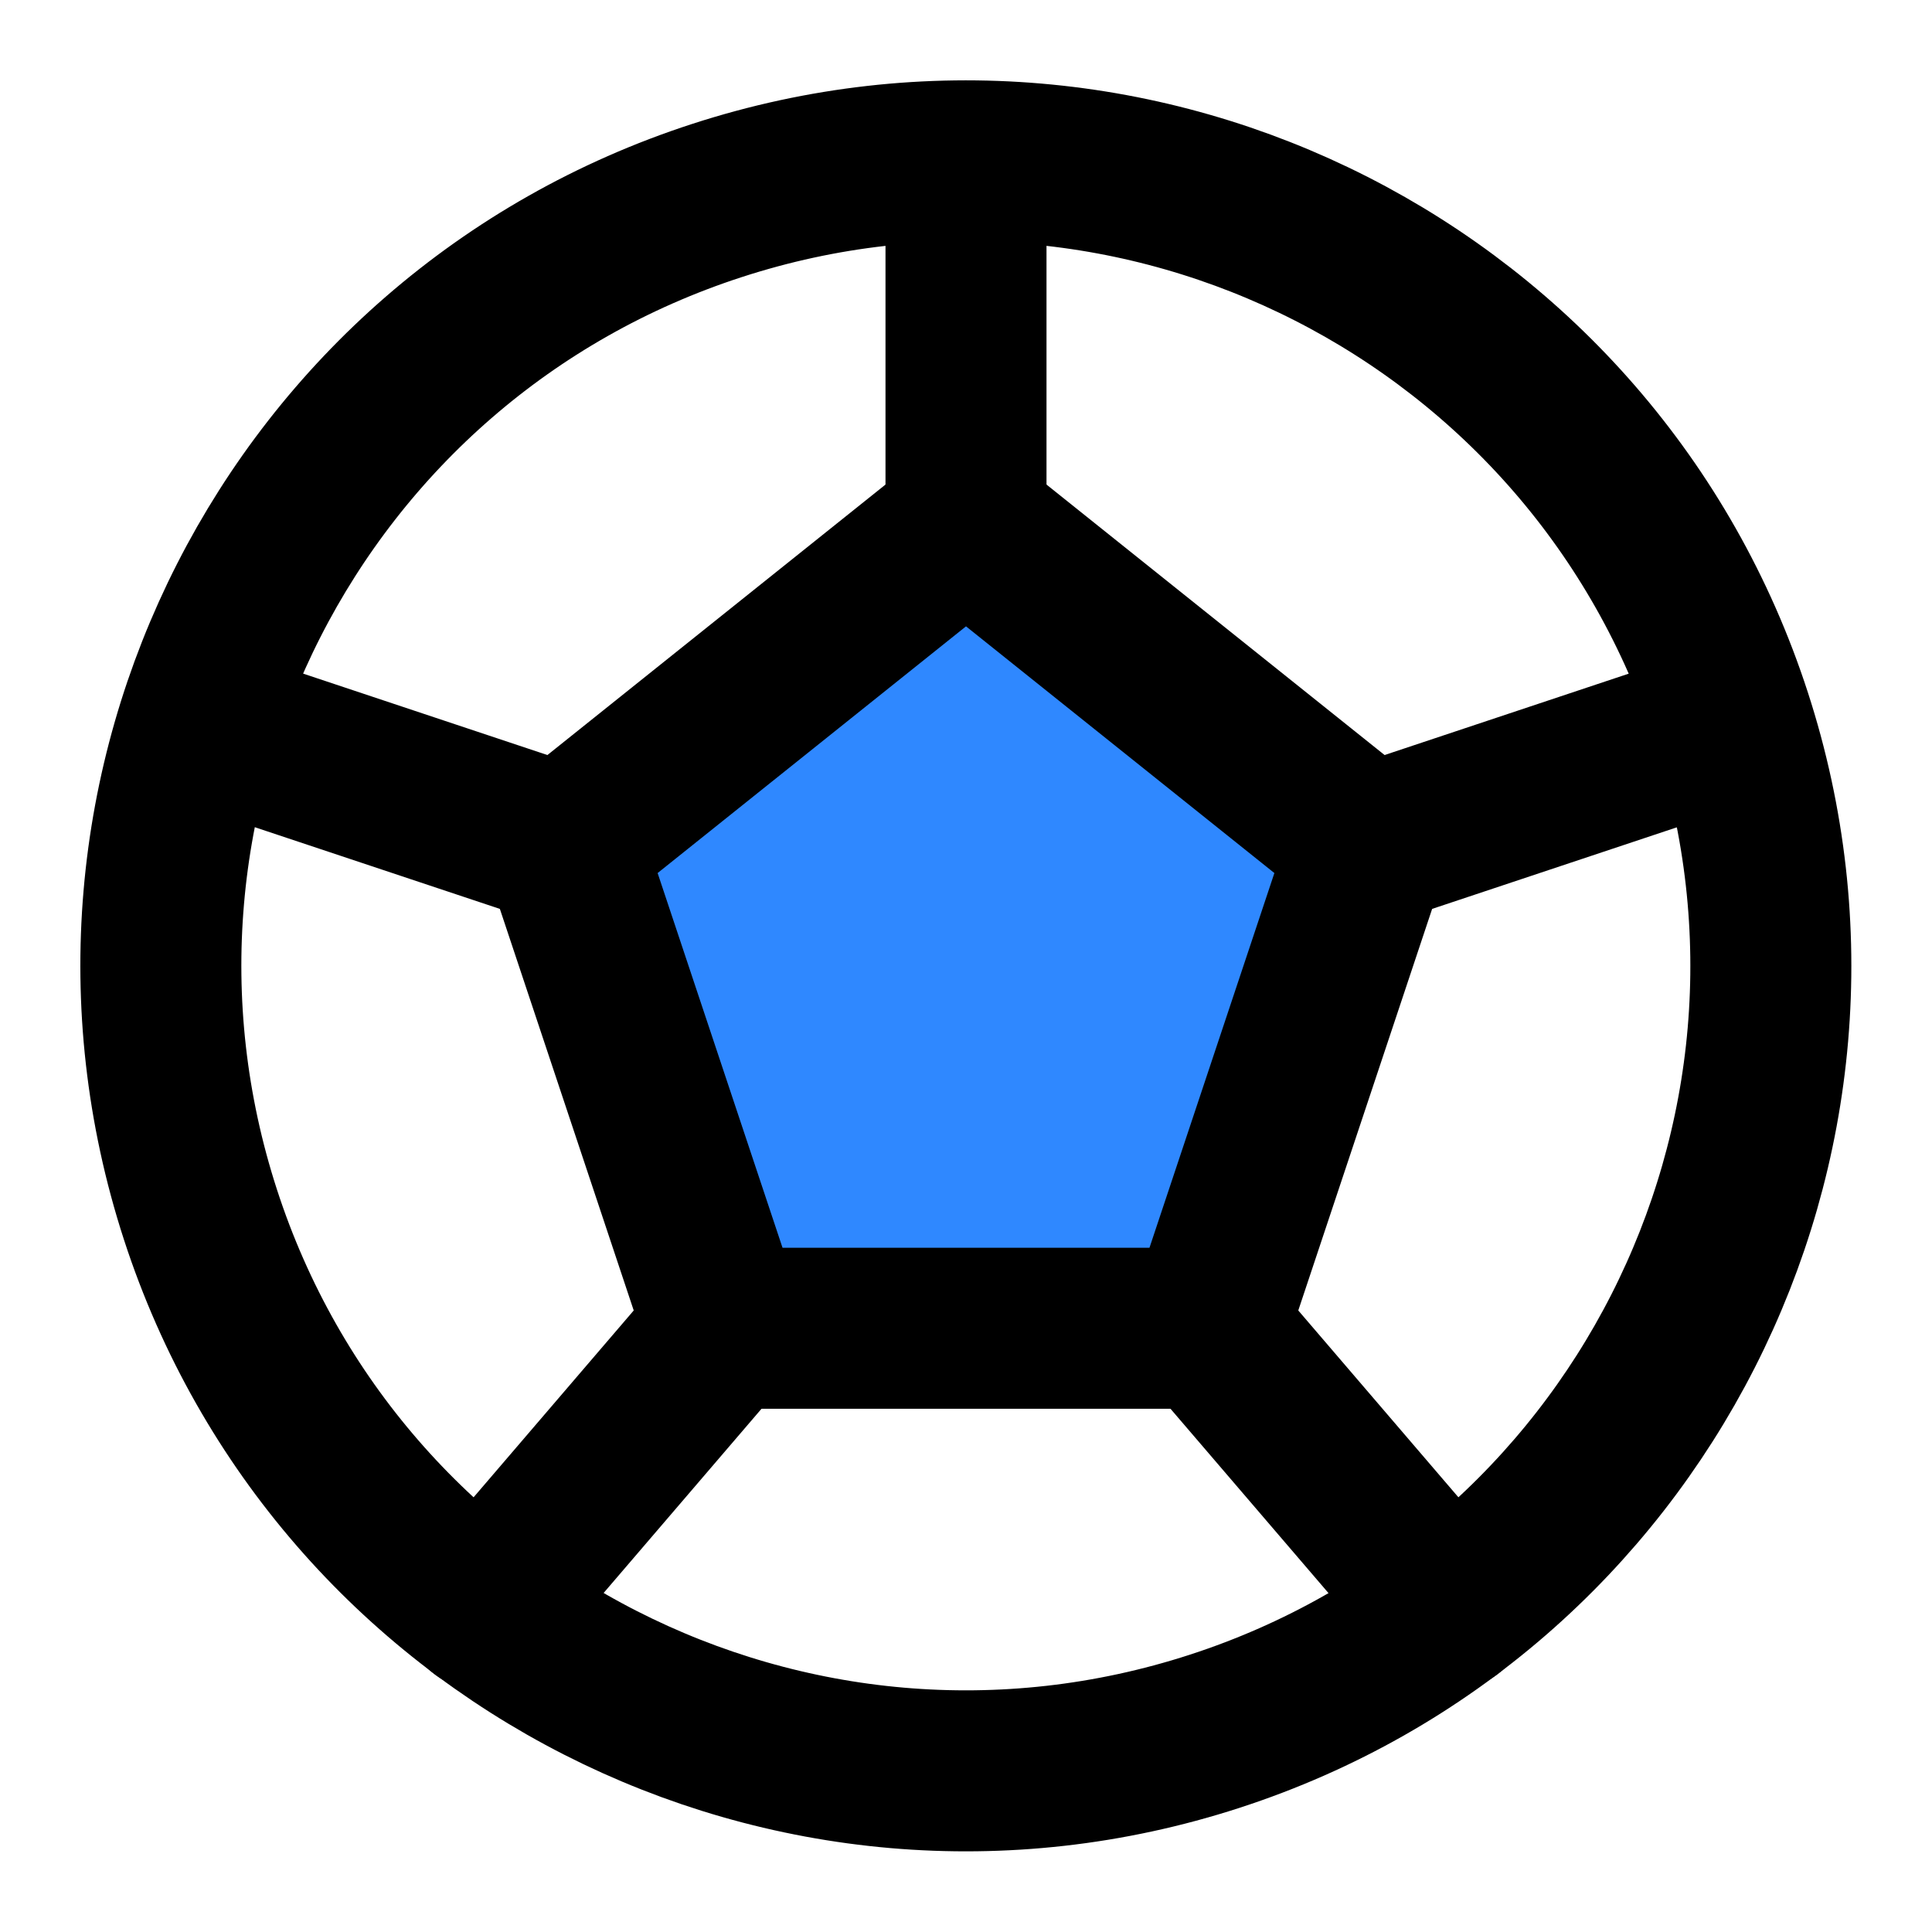
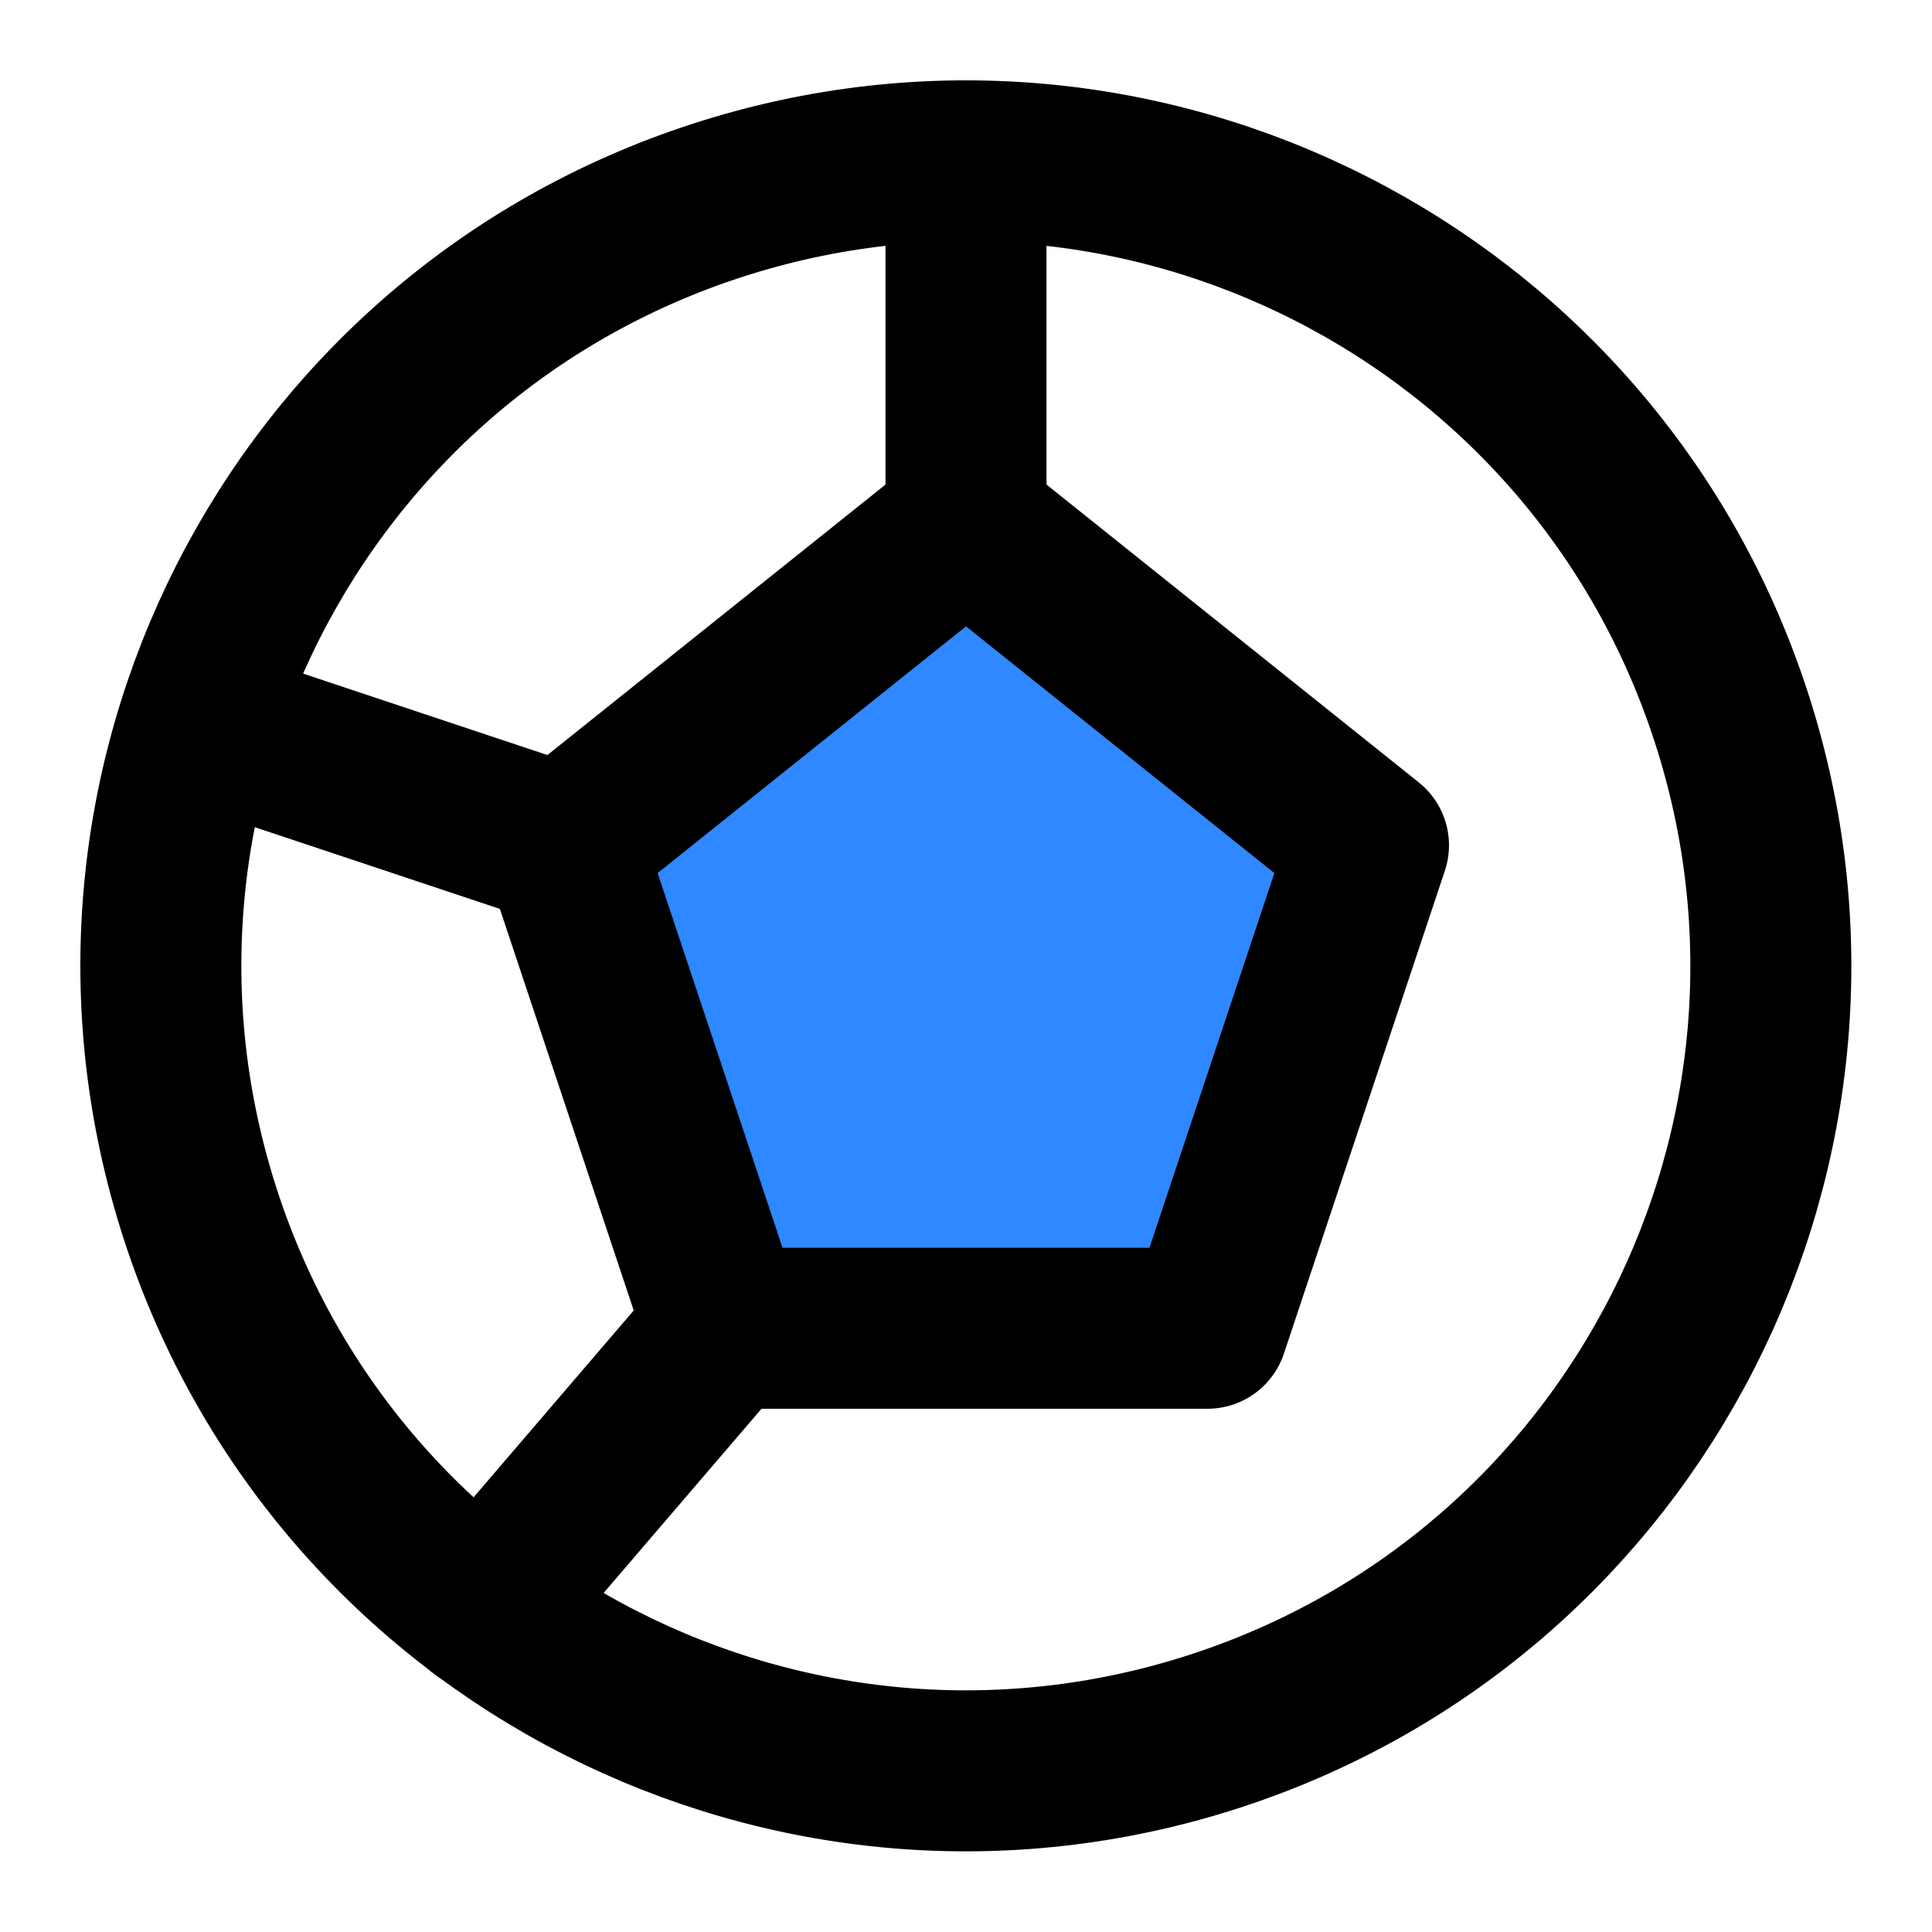
<svg xmlns="http://www.w3.org/2000/svg" width="48" height="48" viewBox="0 0 48 48" fill="none">
  <path d="M17.818 4.98C7.309 8.389 1.57 19.678 4.98 30.176C8.389 40.674 19.677 46.423 30.175 43.014C40.684 39.605 46.422 28.316 43.013 17.818C39.604 7.309 28.316 1.57 17.818 4.98Z" stroke="black" stroke-width="4" stroke-miterlimit="2" stroke-linecap="round" stroke-linejoin="round" />
  <path d="M34 21L24 13L14 21L18 33H30L34 21Z" fill="#2F88FF" stroke="black" stroke-width="4" stroke-miterlimit="2" stroke-linecap="round" stroke-linejoin="round" />
-   <path d="M34 21L43 18" stroke="black" stroke-width="4" stroke-miterlimit="2" stroke-linecap="round" stroke-linejoin="round" />
-   <path d="M36 40L30 33" stroke="black" stroke-width="4" stroke-miterlimit="2" stroke-linecap="round" stroke-linejoin="round" />
  <path d="M18 33L12 40" stroke="black" stroke-width="4" stroke-miterlimit="2" stroke-linecap="round" stroke-linejoin="round" />
  <path d="M14 21L5 18" stroke="black" stroke-width="4" stroke-miterlimit="2" stroke-linecap="round" stroke-linejoin="round" />
  <path d="M24 13V4" stroke="black" stroke-width="4" stroke-miterlimit="2" stroke-linecap="round" stroke-linejoin="round" />
</svg>